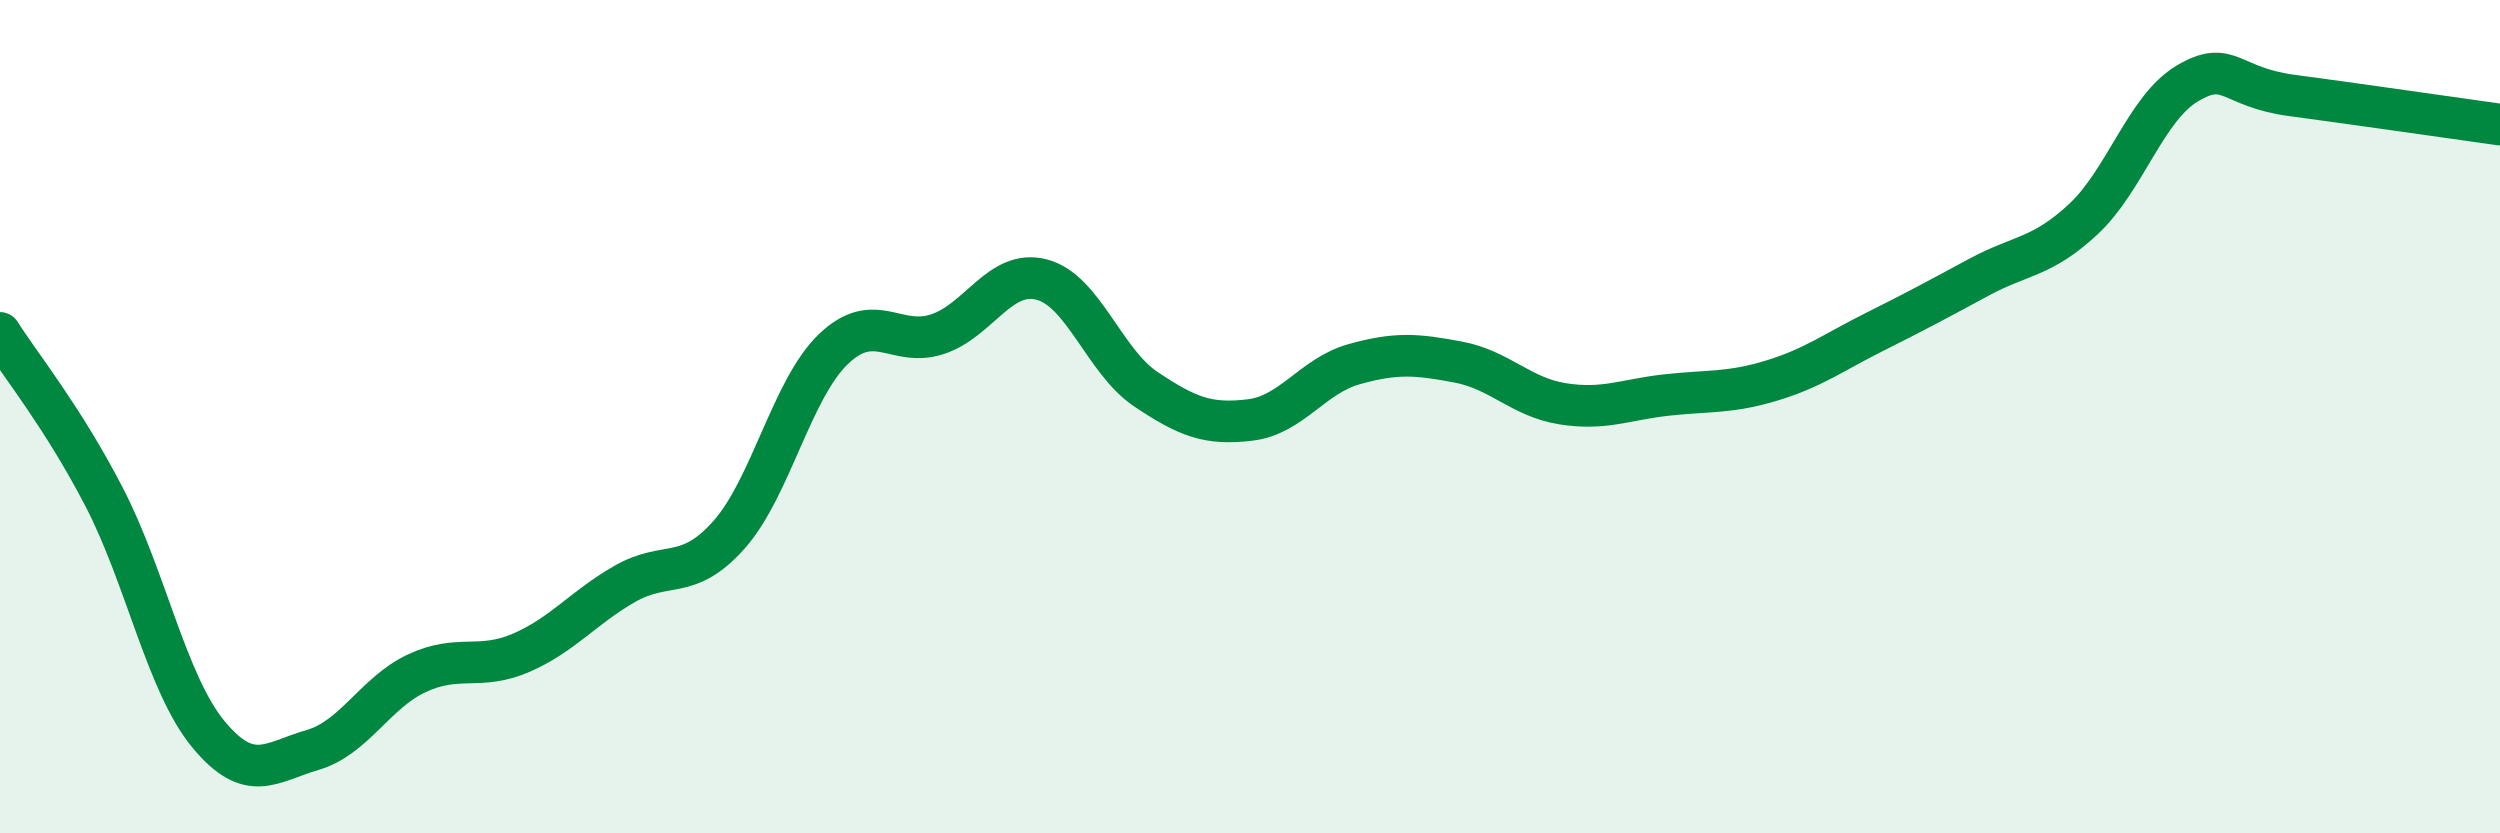
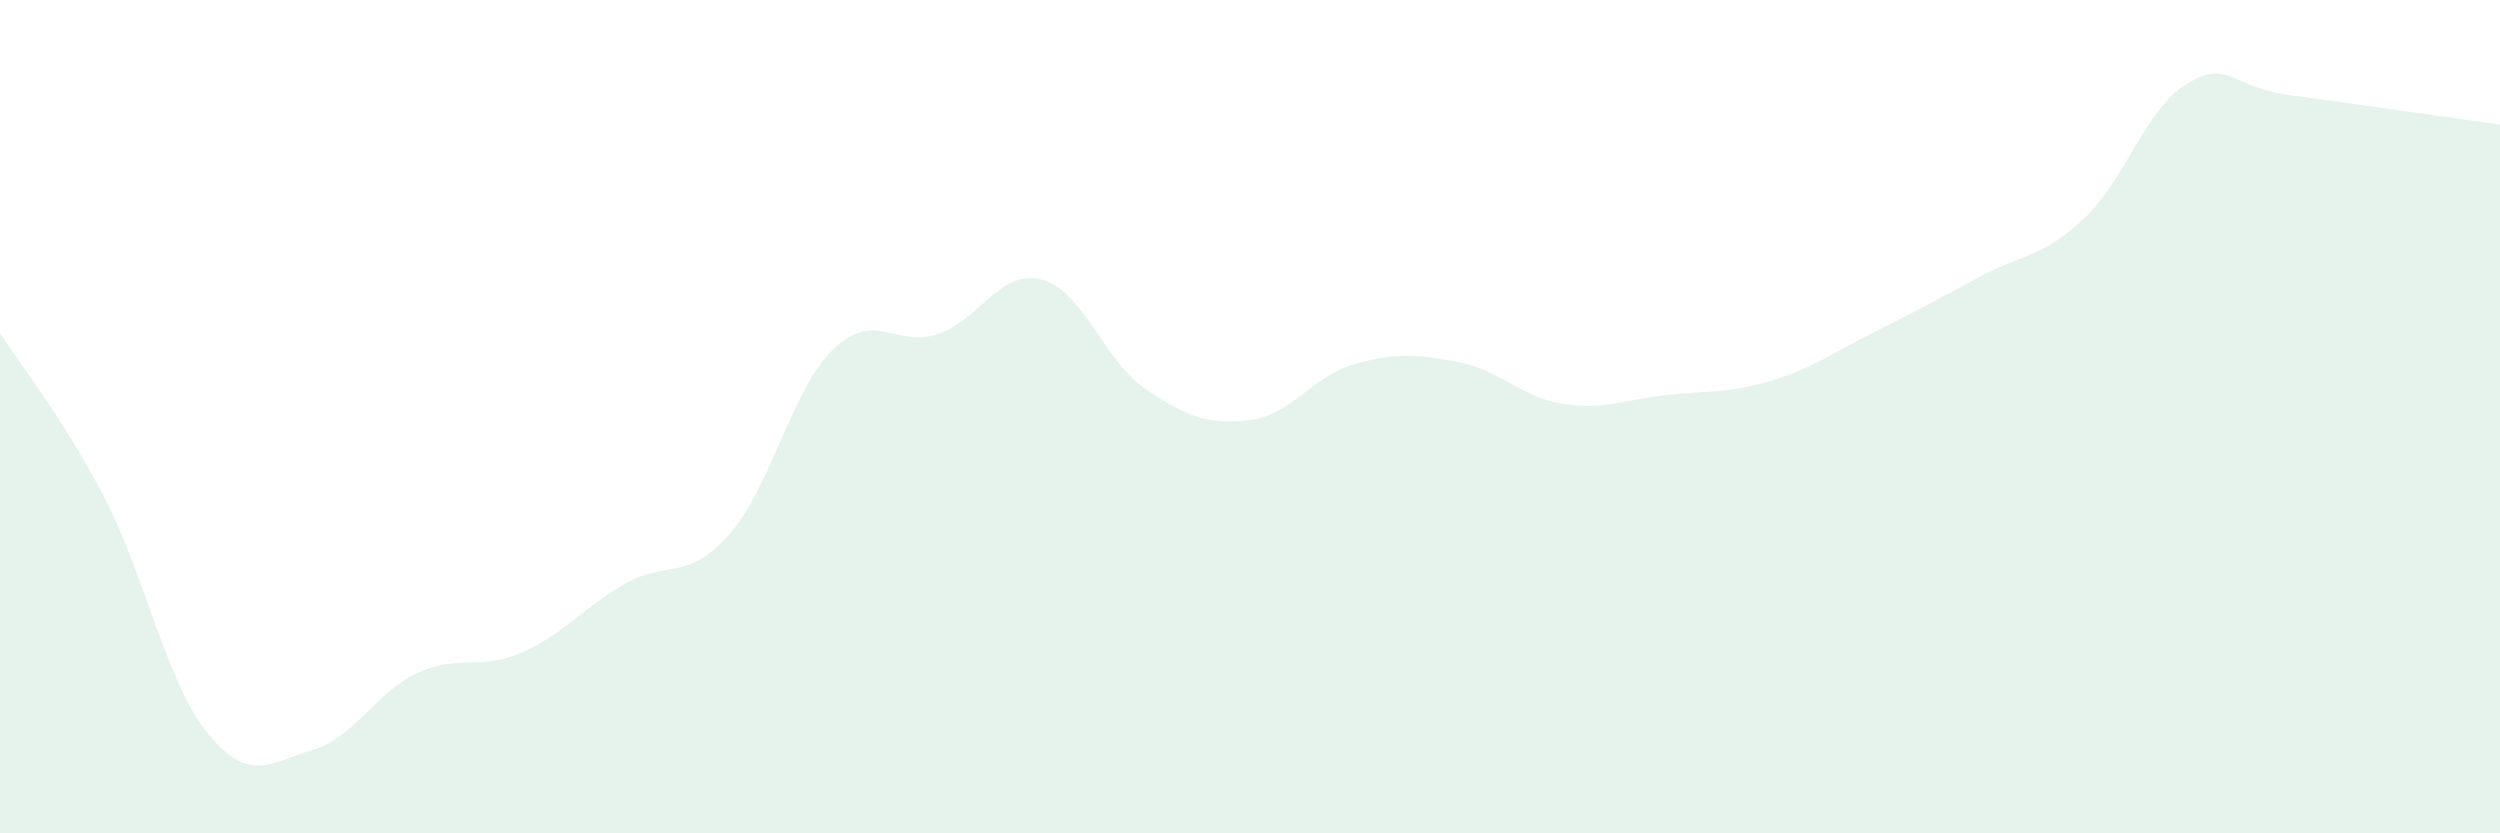
<svg xmlns="http://www.w3.org/2000/svg" width="60" height="20" viewBox="0 0 60 20">
  <path d="M 0,7.99 C 0.5,8.78 1.5,10 2.5,11.93 C 3.5,13.86 4,16.41 5,17.62 C 6,18.83 6.5,18.29 7.5,18 C 8.5,17.71 9,16.63 10,16.16 C 11,15.69 11.5,16.1 12.5,15.67 C 13.5,15.24 14,14.58 15,14.01 C 16,13.44 16.5,13.96 17.5,12.83 C 18.5,11.7 19,9.34 20,8.38 C 21,7.42 21.5,8.35 22.5,8.02 C 23.5,7.69 24,6.45 25,6.71 C 26,6.97 26.5,8.67 27.5,9.34 C 28.5,10.01 29,10.2 30,10.08 C 31,9.96 31.5,9.02 32.5,8.74 C 33.5,8.46 34,8.5 35,8.69 C 36,8.88 36.5,9.53 37.5,9.69 C 38.5,9.85 39,9.59 40,9.48 C 41,9.37 41.5,9.44 42.5,9.14 C 43.5,8.84 44,8.46 45,7.96 C 46,7.46 46.5,7.19 47.5,6.65 C 48.5,6.11 49,6.19 50,5.26 C 51,4.33 51.5,2.59 52.5,2 C 53.5,1.41 53.5,2.09 55,2.29 C 56.5,2.49 59,2.85 60,2.99L60 20L0 20Z" fill="#008740" opacity="0.1" stroke-linecap="round" stroke-linejoin="round" />
-   <path d="M 0,7.99 C 0.5,8.78 1.5,10 2.5,11.93 C 3.5,13.86 4,16.41 5,17.62 C 6,18.83 6.5,18.29 7.5,18 C 8.5,17.71 9,16.63 10,16.16 C 11,15.69 11.5,16.1 12.5,15.67 C 13.5,15.24 14,14.58 15,14.01 C 16,13.44 16.5,13.96 17.5,12.83 C 18.5,11.7 19,9.34 20,8.38 C 21,7.42 21.5,8.35 22.5,8.02 C 23.5,7.69 24,6.45 25,6.71 C 26,6.97 26.5,8.67 27.5,9.34 C 28.5,10.01 29,10.2 30,10.08 C 31,9.96 31.5,9.02 32.5,8.74 C 33.5,8.46 34,8.5 35,8.69 C 36,8.88 36.5,9.53 37.5,9.69 C 38.5,9.85 39,9.59 40,9.48 C 41,9.37 41.5,9.44 42.5,9.14 C 43.5,8.84 44,8.46 45,7.96 C 46,7.46 46.5,7.19 47.5,6.65 C 48.5,6.11 49,6.19 50,5.26 C 51,4.33 51.5,2.59 52.5,2 C 53.5,1.41 53.5,2.09 55,2.29 C 56.5,2.49 59,2.85 60,2.99" stroke="#008740" stroke-width="1" fill="none" stroke-linecap="round" stroke-linejoin="round" />
</svg>